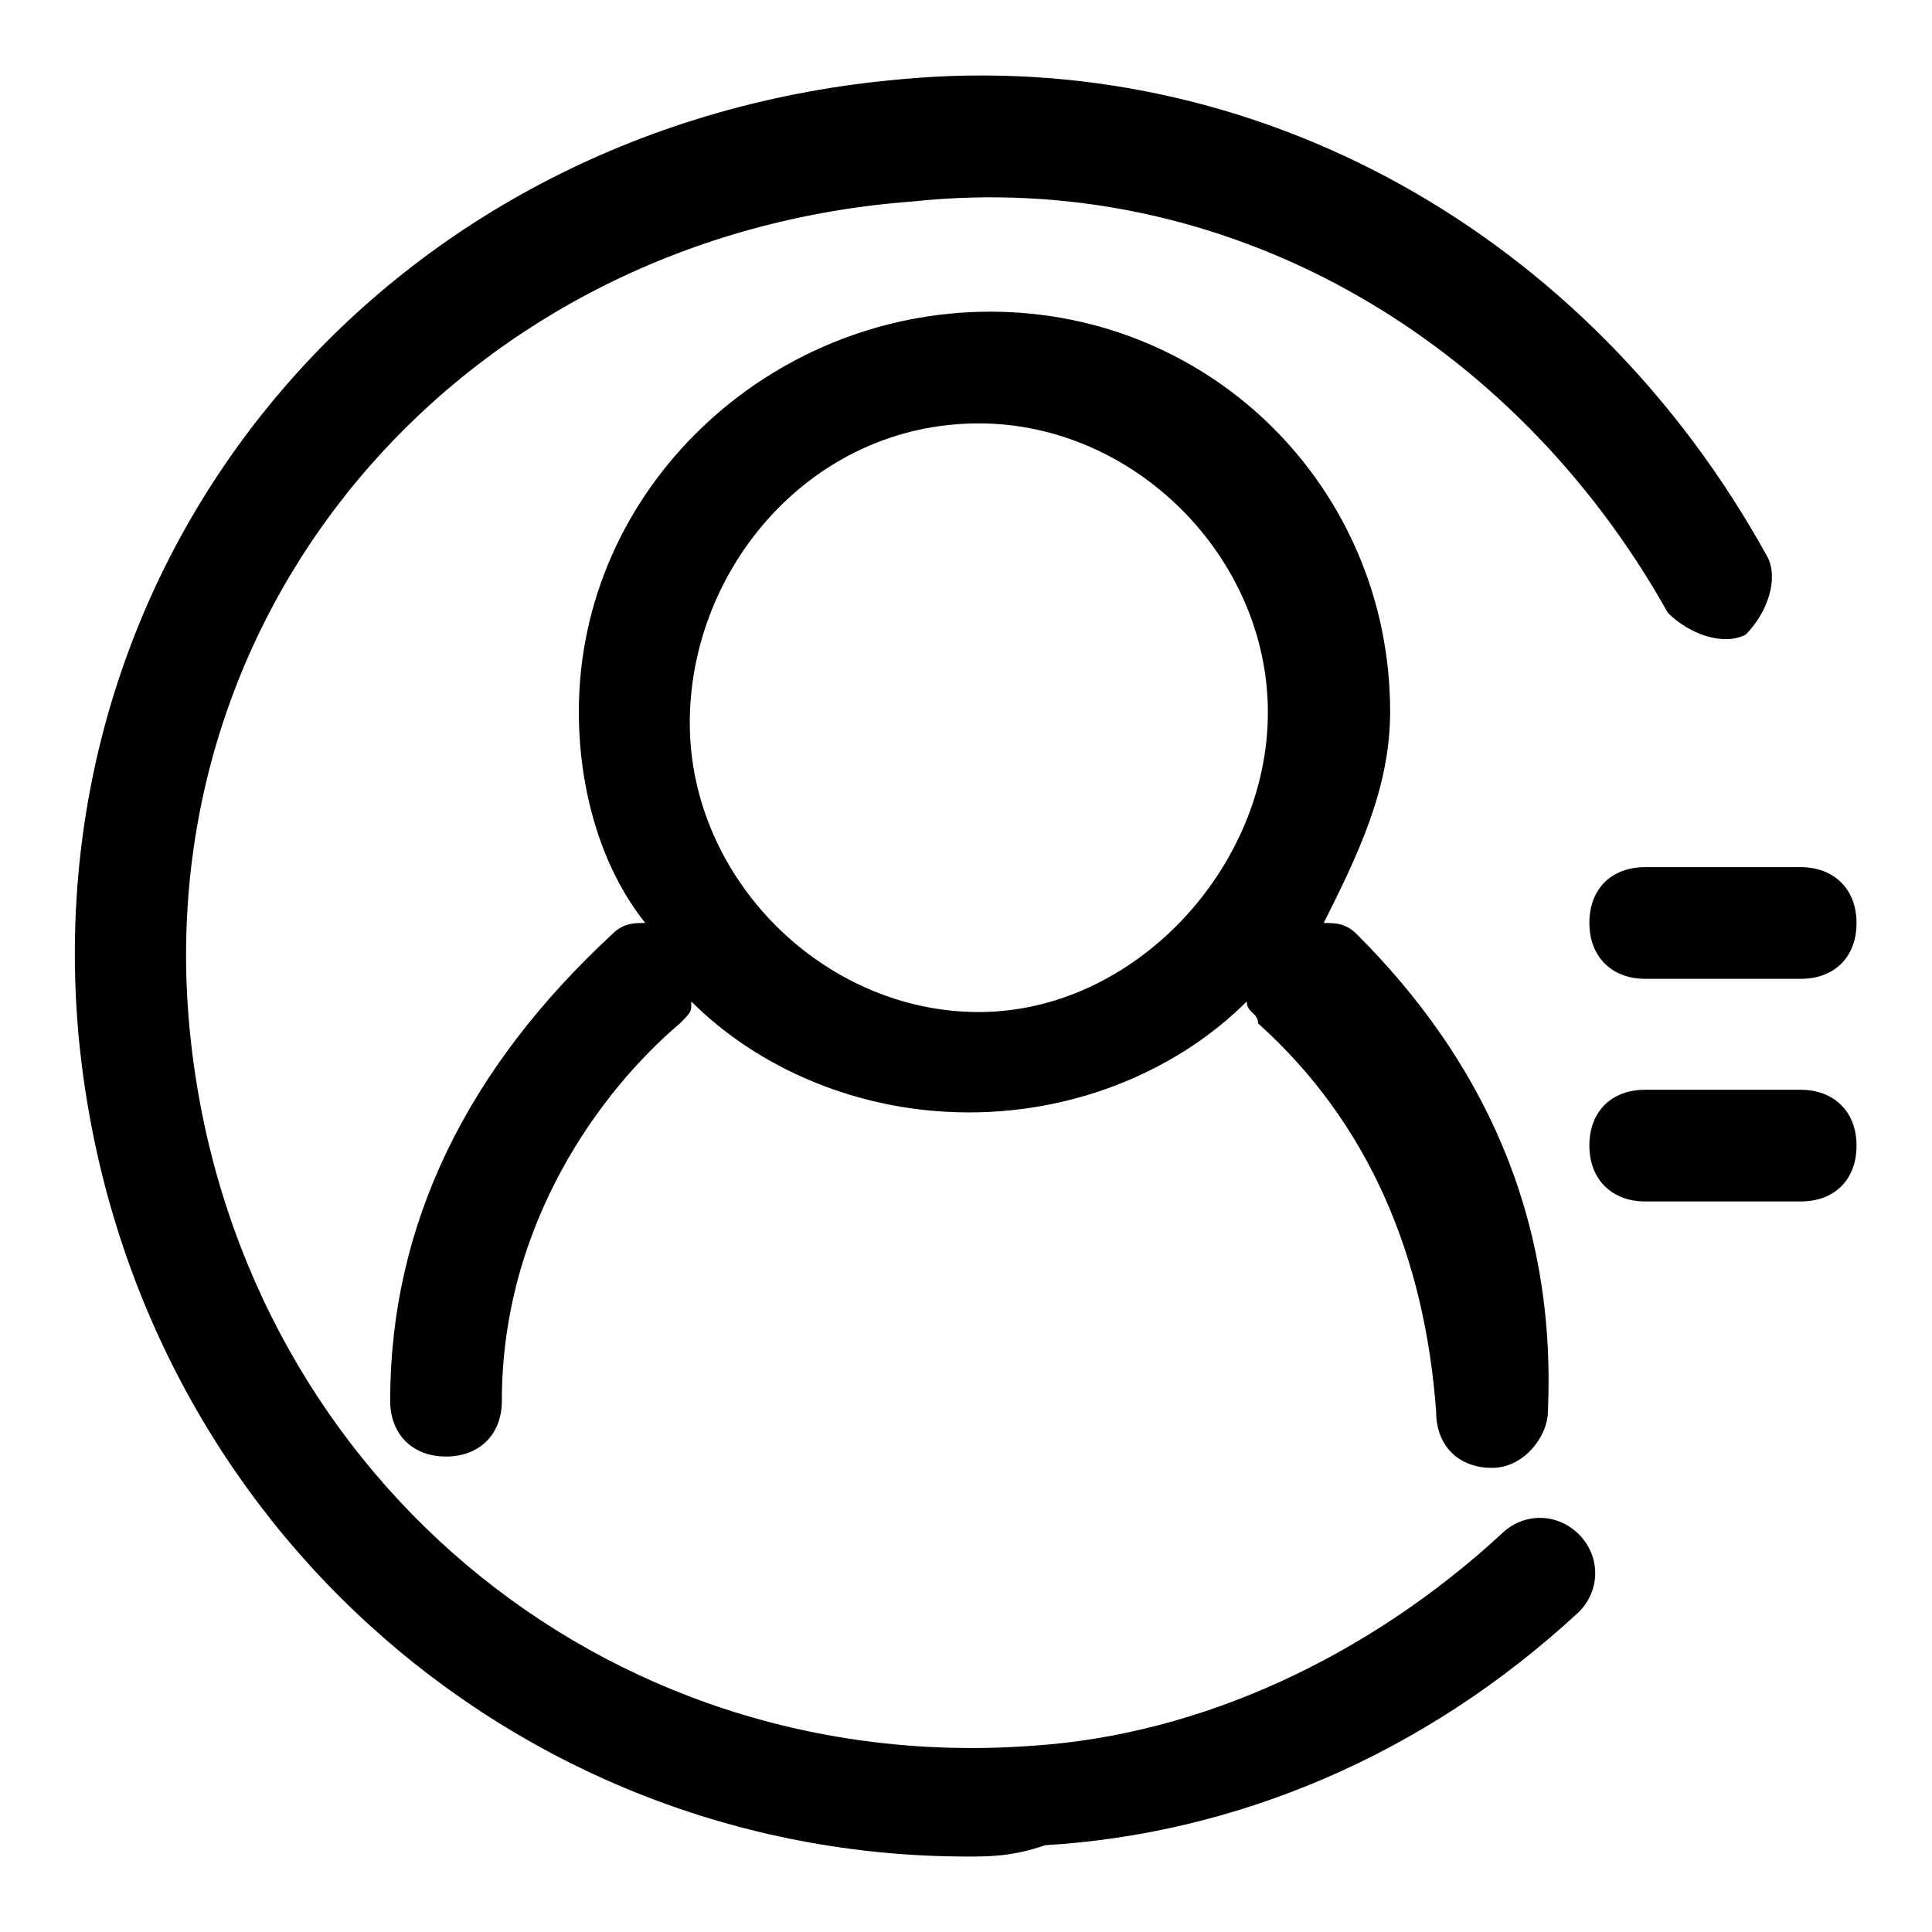
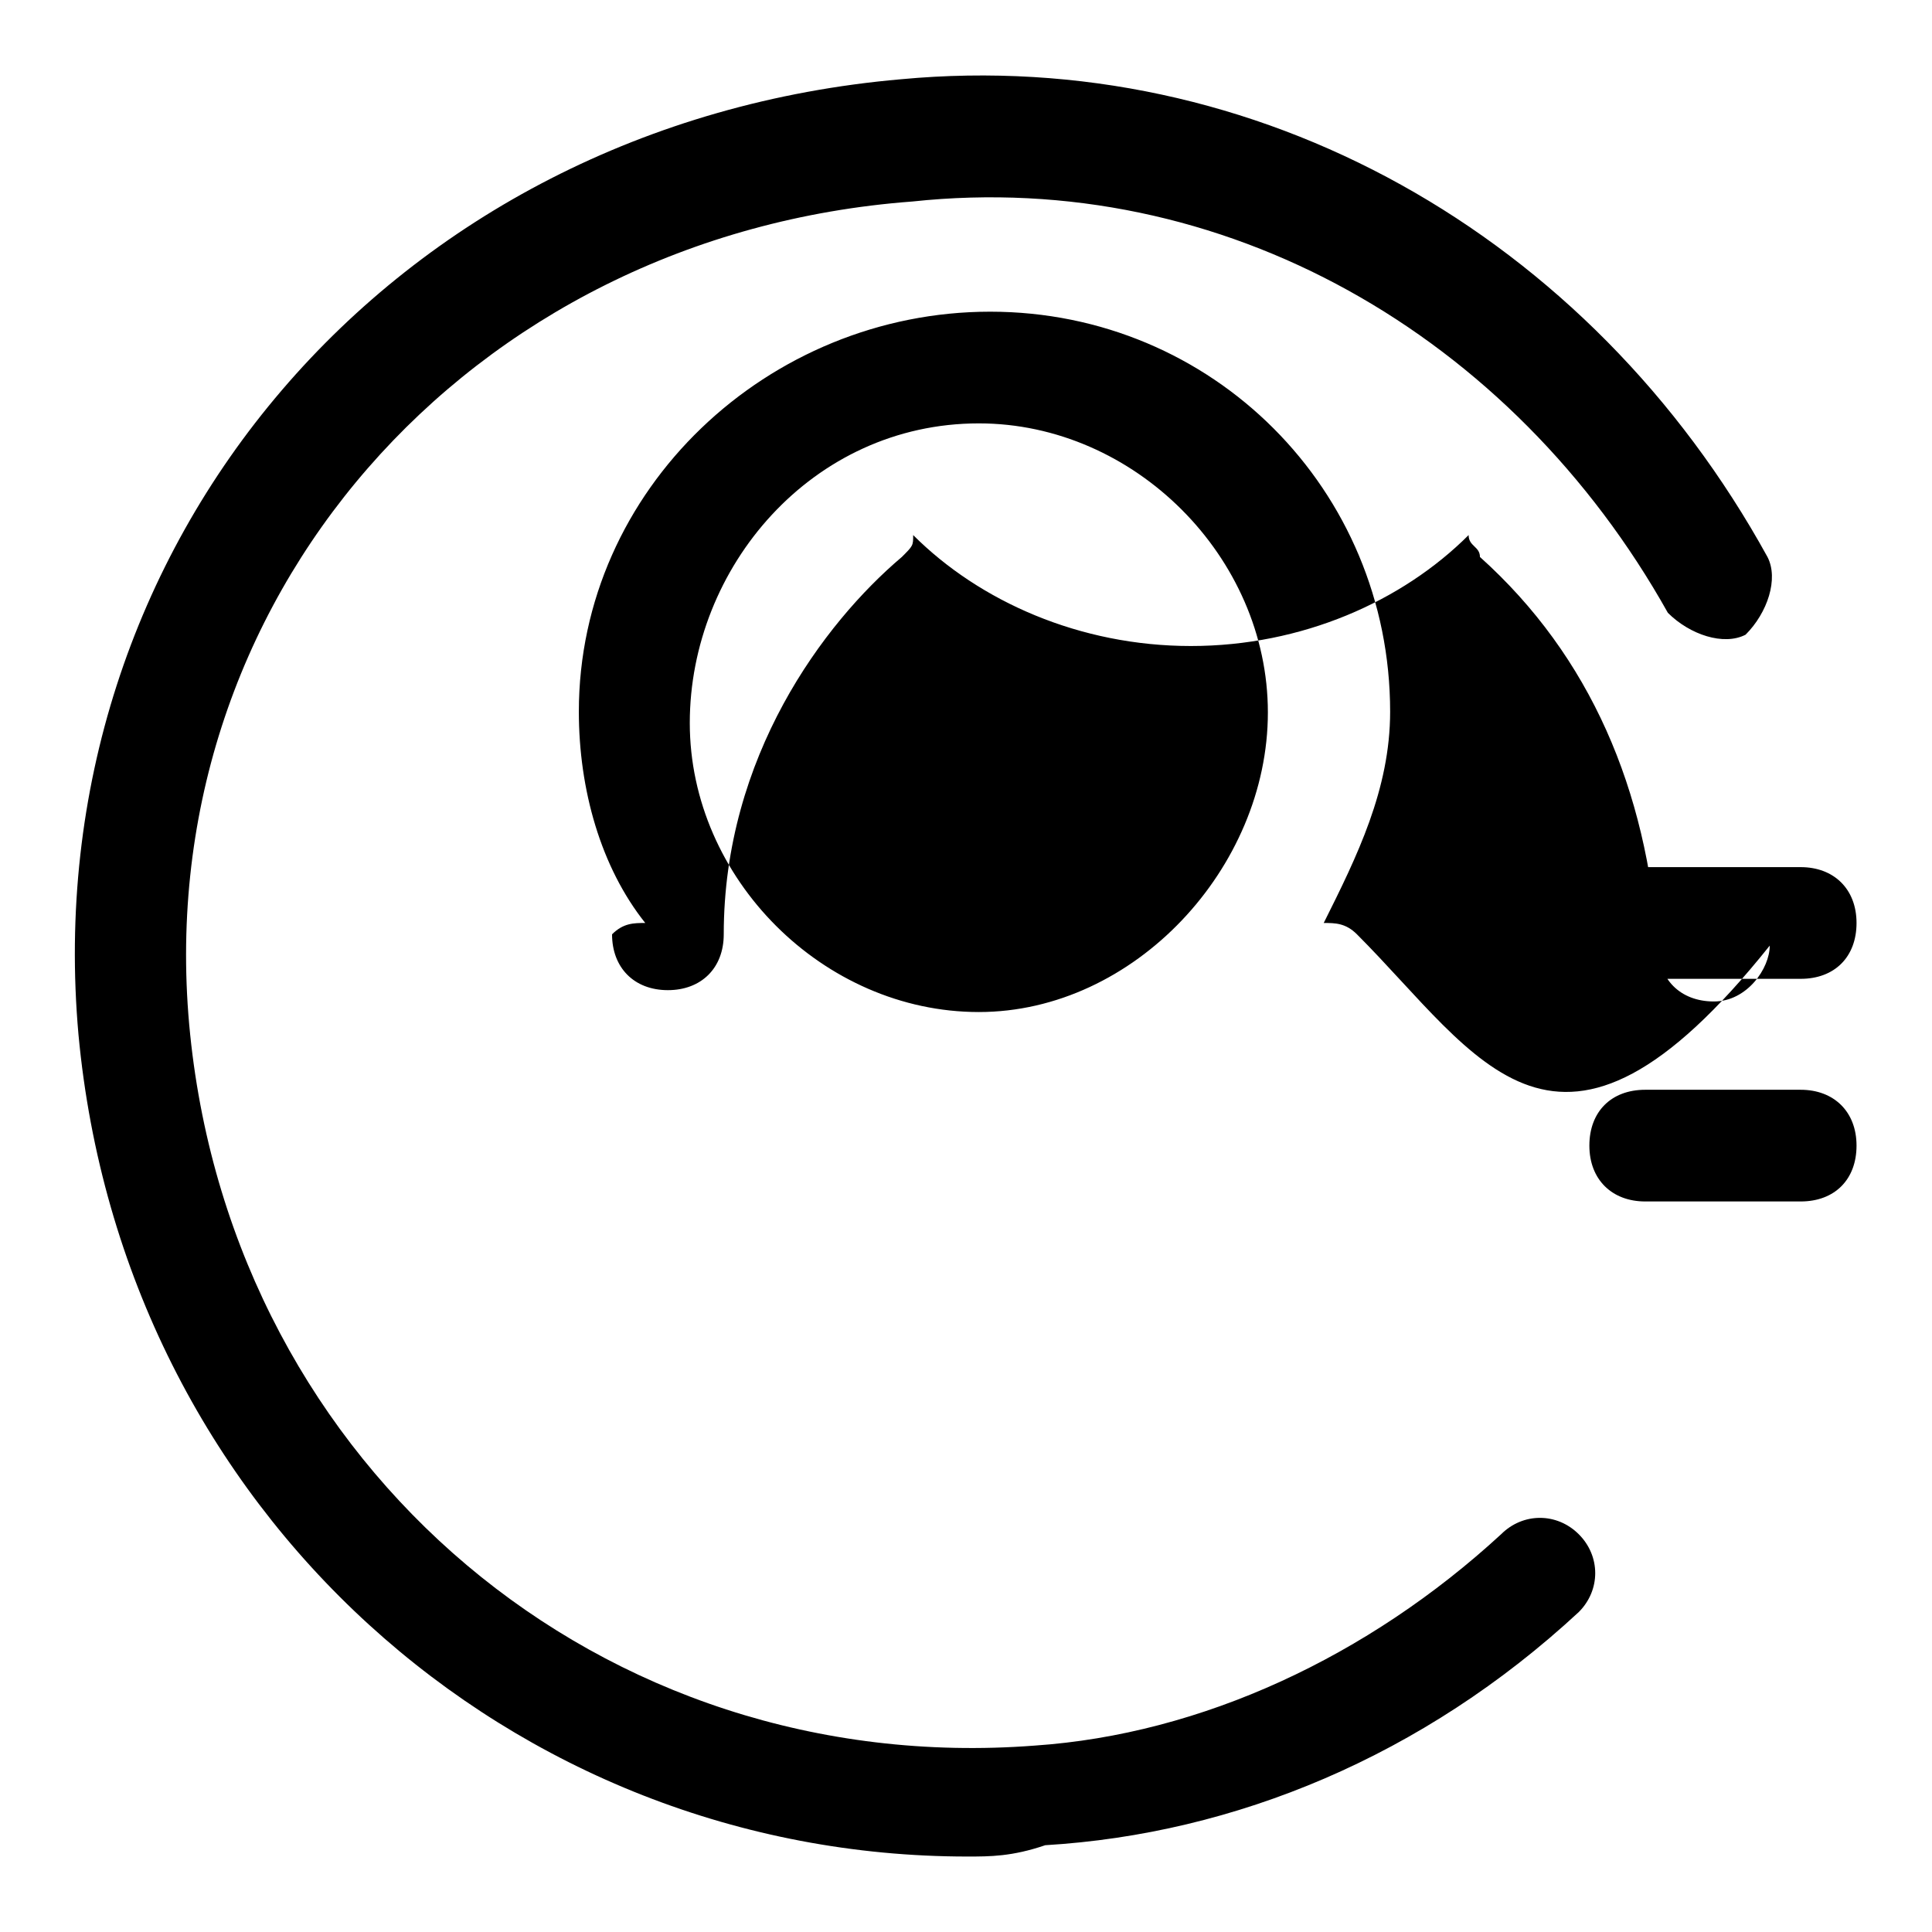
<svg xmlns="http://www.w3.org/2000/svg" version="1.1" x="0px" y="0px" viewBox="0 0 256 256" enable-background="new 0 0 256 256" xml:space="preserve">
  <g>
-     <path fill="#000000" d="M128.2,246c-60.3,0-111.9-45.6-117.8-108.9C4.6,72.3,51.7,16.4,119.4,10.5c47.1-4.4,91.3,20.6,114.8,63.3 c1.5,2.9,0,7.4-2.9,10.3c-2.9,1.5-7.4,0-10.3-2.9c-20.6-36.8-58.9-58.9-100.1-54.5C62,31.1,19.3,79.7,25.2,137.1 c5.9,57.4,54.5,98.6,111.9,94.2c22.1-1.5,44.2-11.8,61.8-28c2.9-2.9,7.4-2.9,10.3,0c2.9,2.9,2.9,7.4,0,10.3 c-20.6,19.1-45.6,29.4-70.7,30.9C134.1,246,131.2,246,128.2,246z M179.8,123.8c-1.5-1.5-2.9-1.5-4.4-1.5c4.4-8.8,8.8-17.7,8.8-28 c0-29.4-23.5-53-53-53c-29.4,0-54.5,23.5-54.5,53c0,10.3,2.9,20.6,8.8,28c-1.5,0-2.9,0-4.4,1.5c-19.1,17.7-29.4,38.3-29.4,61.8 c0,4.4,2.9,7.4,7.4,7.4c4.4,0,7.4-2.9,7.4-7.4c0-23.5,13.2-41.2,23.6-50c1.5-1.5,1.5-1.5,1.5-2.9c8.8,8.8,22.1,14.7,36.8,14.7 c14.7,0,28-5.9,36.8-14.7c0,1.5,1.5,1.5,1.5,2.9c14.7,13.2,22.1,30.9,23.6,51.5c0,4.4,2.9,7.4,7.4,7.4l0,0c4.4,0,7.4-4.4,7.4-7.4 C206.3,160.6,196,140,179.8,123.8z M129.7,134.1c-20.6,0-38.3-17.7-38.3-38.3s16.2-39.7,38.3-39.7c20.6,0,38.3,17.7,38.3,38.3 C168,115,150.3,134.1,129.7,134.1z M238.6,129.7H218c-4.4,0-7.4-2.9-7.4-7.4s2.9-7.4,7.4-7.4h20.6c4.4,0,7.4,2.9,7.4,7.4 S243.1,129.7,238.6,129.7z M238.6,159.2H218c-4.4,0-7.4-2.9-7.4-7.4s2.9-7.4,7.4-7.4h20.6c4.4,0,7.4,2.9,7.4,7.4 S243.1,159.2,238.6,159.2z" />
+     <path fill="#000000" d="M128.2,246c-60.3,0-111.9-45.6-117.8-108.9C4.6,72.3,51.7,16.4,119.4,10.5c47.1-4.4,91.3,20.6,114.8,63.3 c1.5,2.9,0,7.4-2.9,10.3c-2.9,1.5-7.4,0-10.3-2.9c-20.6-36.8-58.9-58.9-100.1-54.5C62,31.1,19.3,79.7,25.2,137.1 c5.9,57.4,54.5,98.6,111.9,94.2c22.1-1.5,44.2-11.8,61.8-28c2.9-2.9,7.4-2.9,10.3,0c2.9,2.9,2.9,7.4,0,10.3 c-20.6,19.1-45.6,29.4-70.7,30.9C134.1,246,131.2,246,128.2,246z M179.8,123.8c-1.5-1.5-2.9-1.5-4.4-1.5c4.4-8.8,8.8-17.7,8.8-28 c0-29.4-23.5-53-53-53c-29.4,0-54.5,23.5-54.5,53c0,10.3,2.9,20.6,8.8,28c-1.5,0-2.9,0-4.4,1.5c0,4.4,2.9,7.4,7.4,7.4c4.4,0,7.4-2.9,7.4-7.4c0-23.5,13.2-41.2,23.6-50c1.5-1.5,1.5-1.5,1.5-2.9c8.8,8.8,22.1,14.7,36.8,14.7 c14.7,0,28-5.9,36.8-14.7c0,1.5,1.5,1.5,1.5,2.9c14.7,13.2,22.1,30.9,23.6,51.5c0,4.4,2.9,7.4,7.4,7.4l0,0c4.4,0,7.4-4.4,7.4-7.4 C206.3,160.6,196,140,179.8,123.8z M129.7,134.1c-20.6,0-38.3-17.7-38.3-38.3s16.2-39.7,38.3-39.7c20.6,0,38.3,17.7,38.3,38.3 C168,115,150.3,134.1,129.7,134.1z M238.6,129.7H218c-4.4,0-7.4-2.9-7.4-7.4s2.9-7.4,7.4-7.4h20.6c4.4,0,7.4,2.9,7.4,7.4 S243.1,129.7,238.6,129.7z M238.6,159.2H218c-4.4,0-7.4-2.9-7.4-7.4s2.9-7.4,7.4-7.4h20.6c4.4,0,7.4,2.9,7.4,7.4 S243.1,159.2,238.6,159.2z" />
  </g>
</svg>